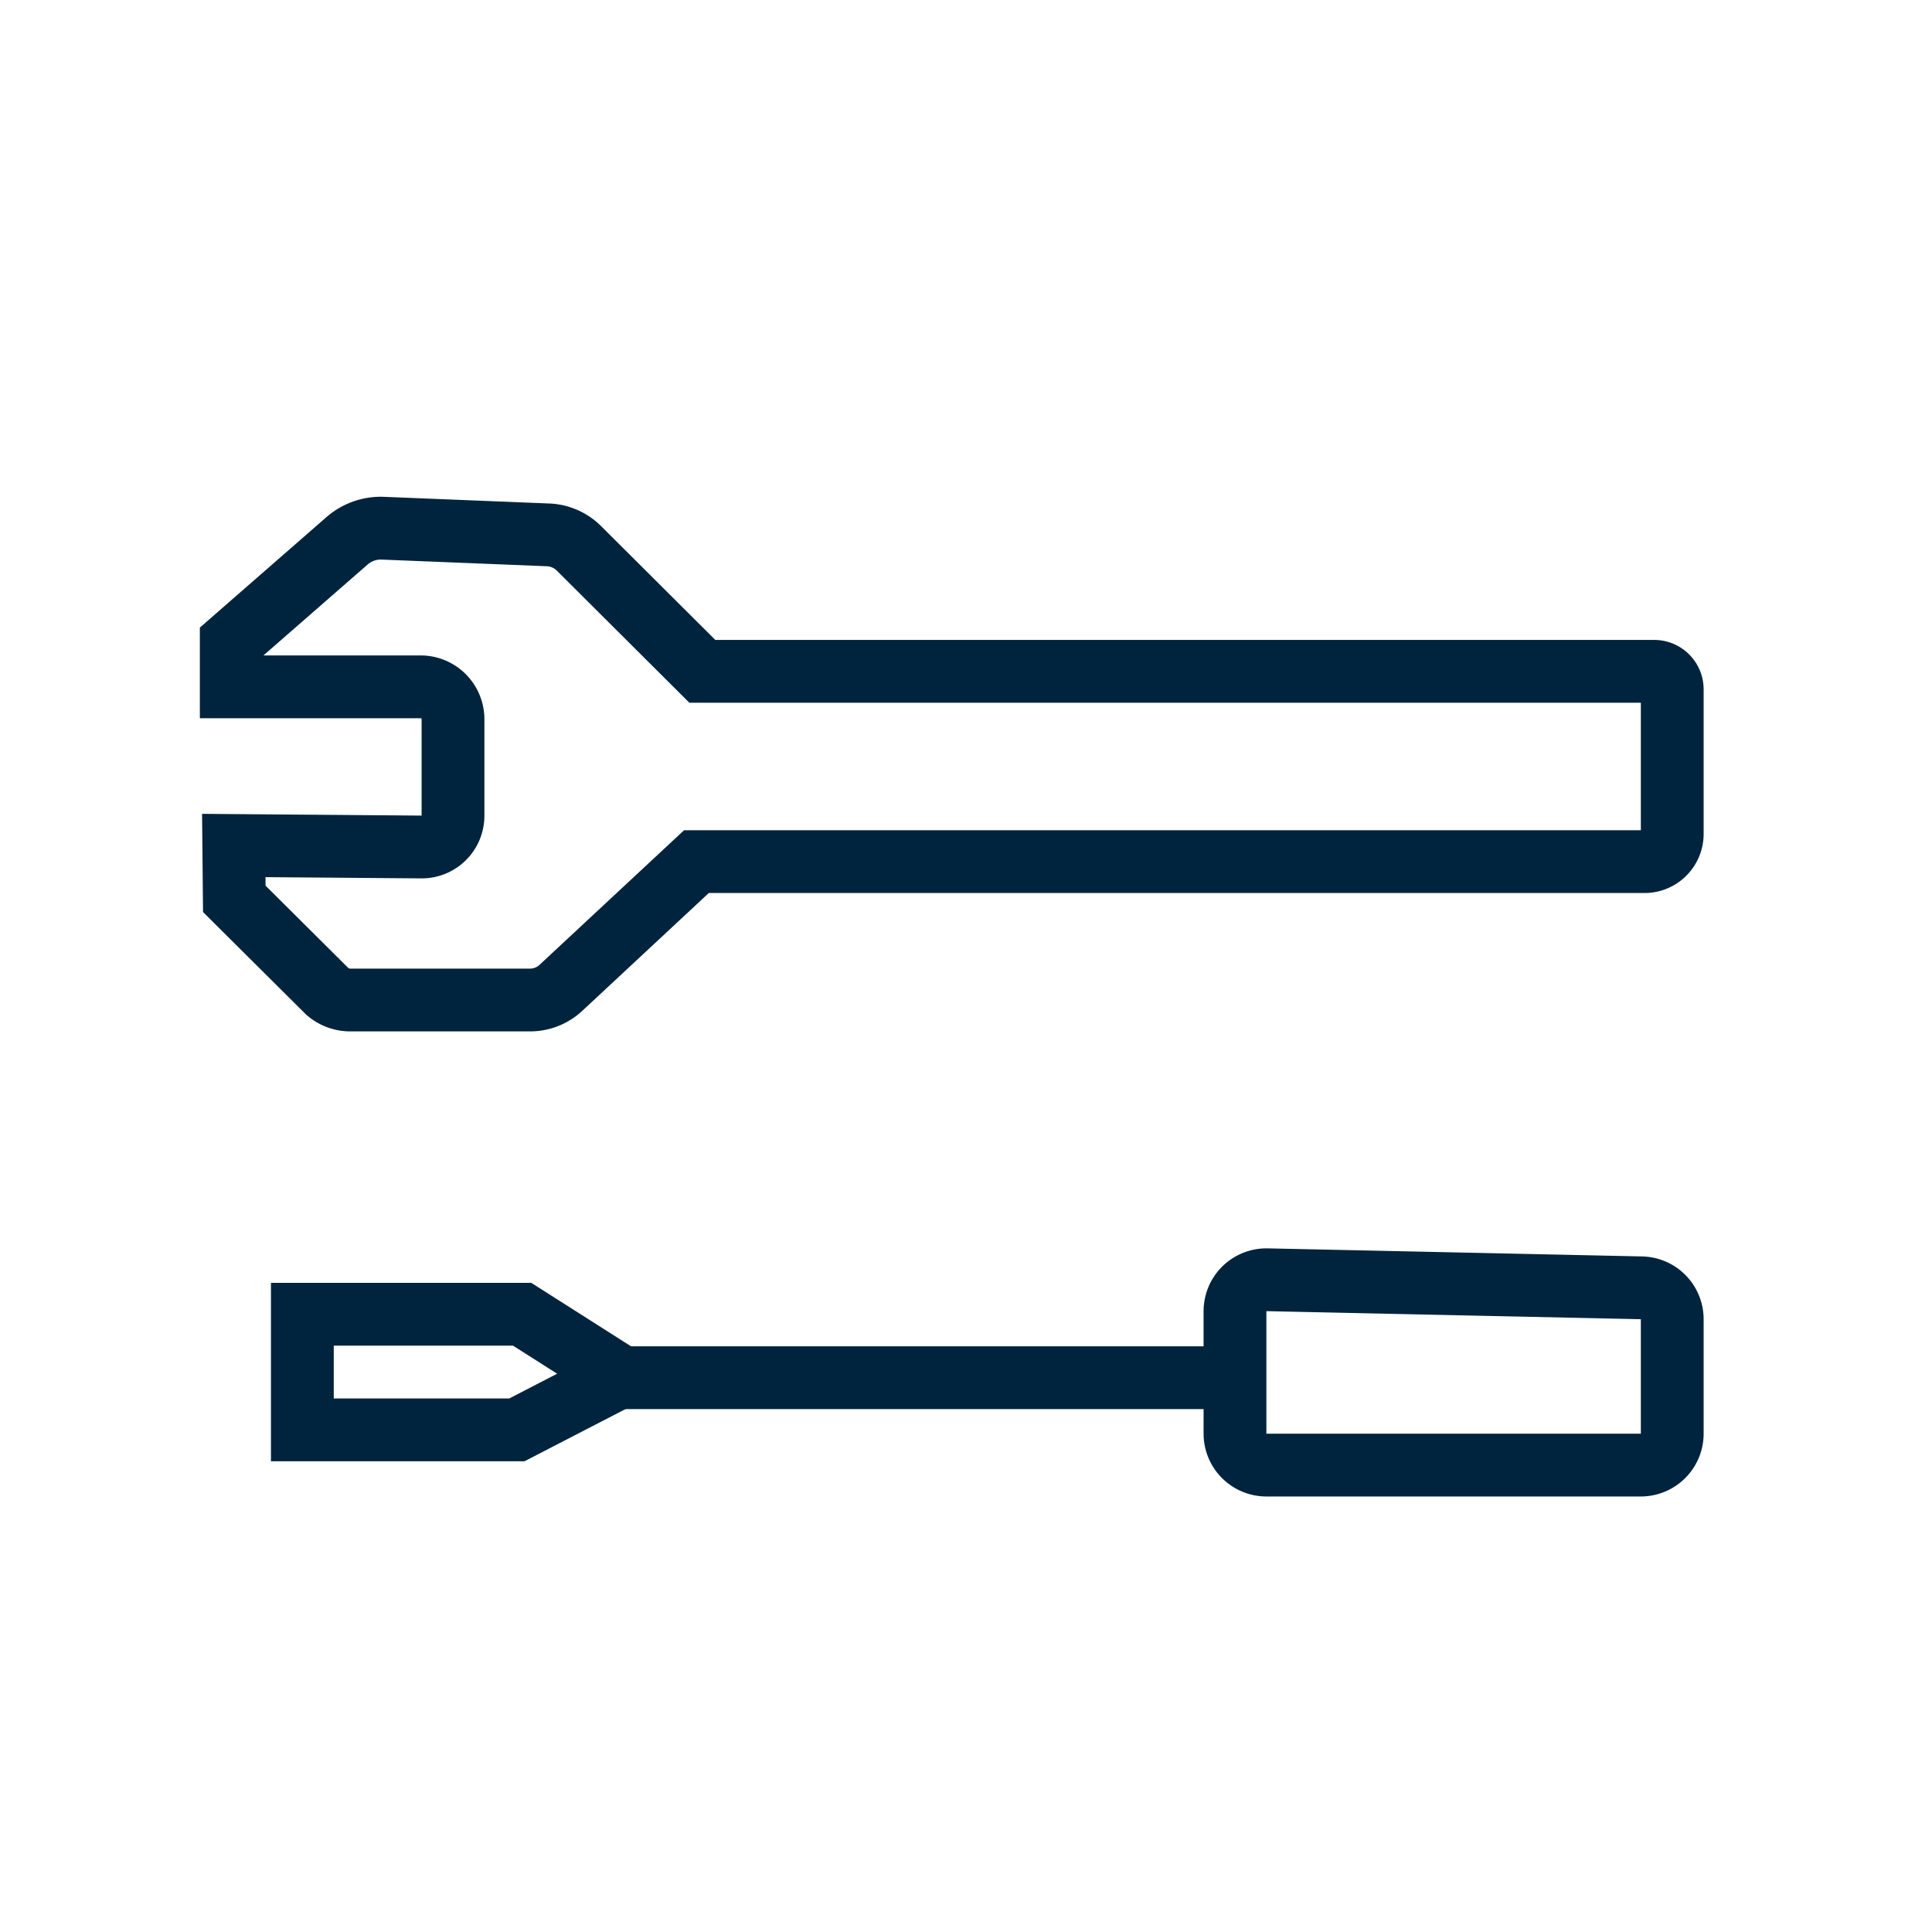
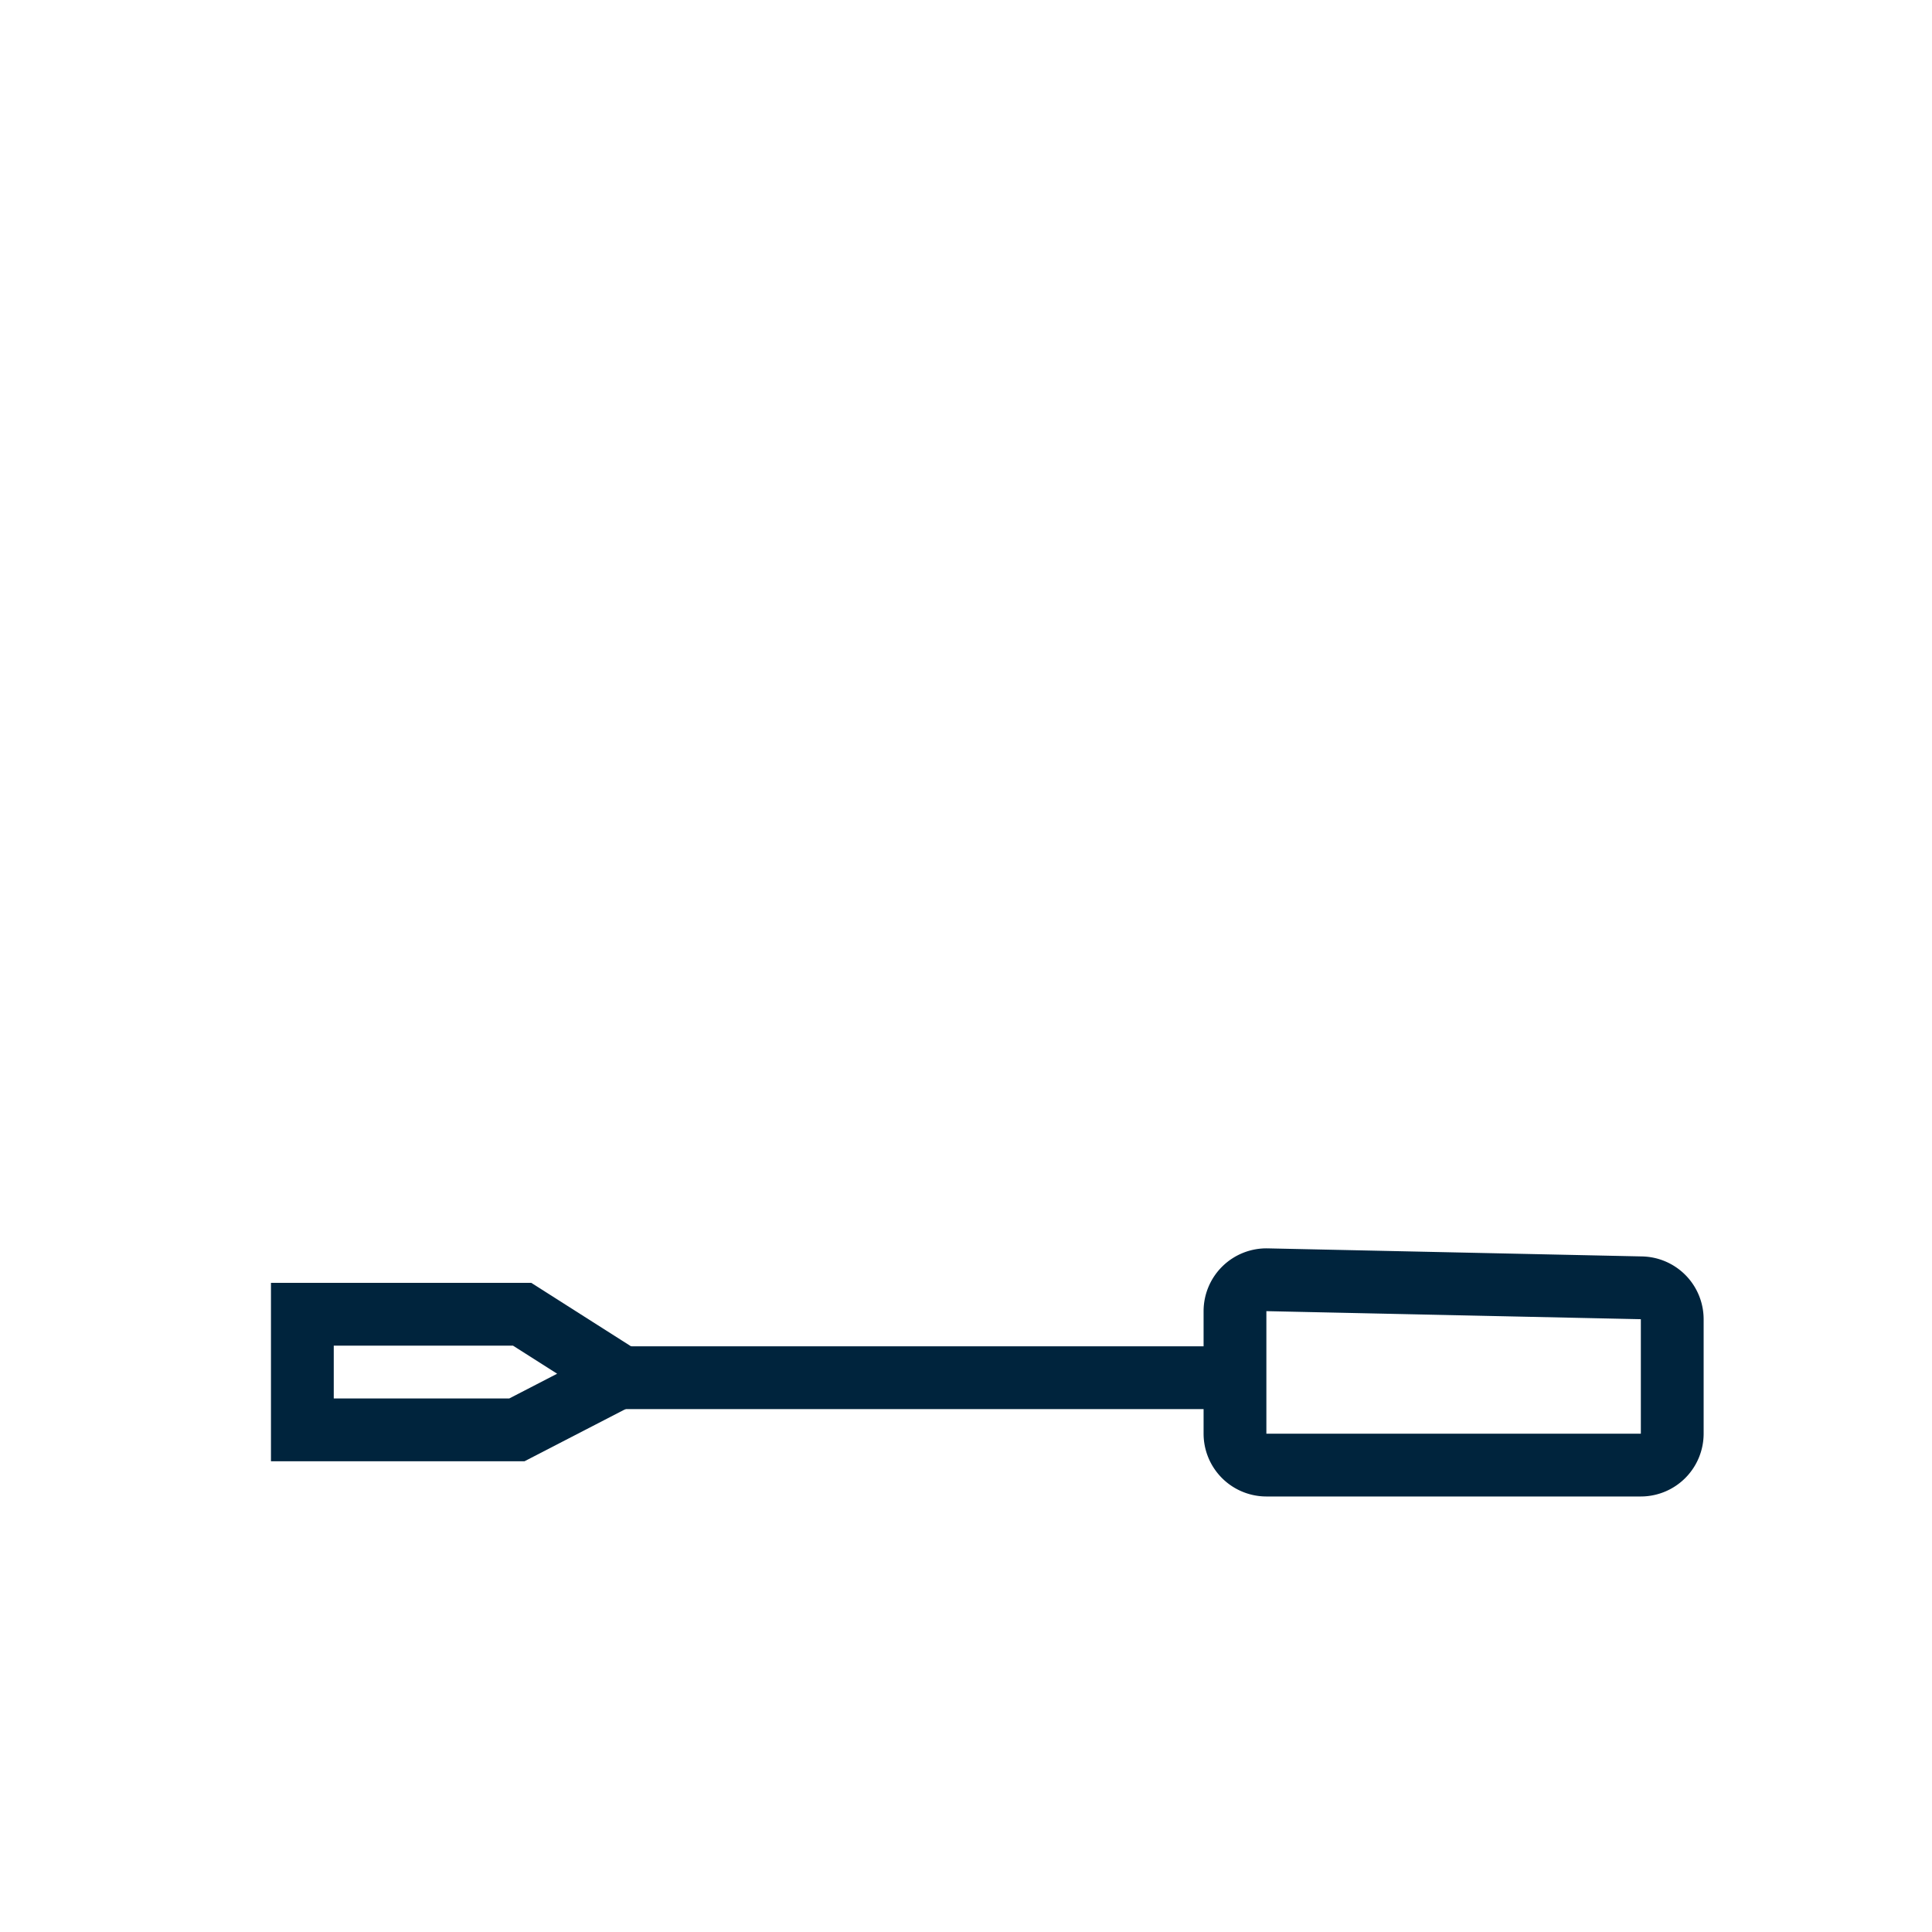
<svg xmlns="http://www.w3.org/2000/svg" id="Layer_1" data-name="Layer 1" viewBox="0 0 40 40">
  <defs>
    <style>.cls-1{fill:none;stroke:#00243d;stroke-miterlimit:10;stroke-width:1.3px;}</style>
  </defs>
  <polygon class="cls-1" points="6.26 27.21 6.26 29.604 10.701 29.604 12.838 28.5 10.81 27.21 6.26 27.21" />
  <line class="cls-1" x1="11.87" y1="28.524" x2="25.83" y2="28.524" />
  <path class="cls-1" d="M25.569,27.146v2.536a.651.651,0,0,0,.651.651h7.751a.651.651,0,0,0,.651-.651V27.314a.651.651,0,0,0-.637-.651l-7.751-.167A.651.651,0,0,0,25.569,27.146Z" />
-   <path class="cls-1" d="M4.84,17.505l.011,1.105L6.779,20.528a.723.723,0,0,0,.473.176h3.722a.935.935,0,0,0,.637-.25L14.419,17.839H34.048a.574.574,0,0,0,.574-.574V14.273a.374.374,0,0,0-.374-.374H14.541L11.985,11.352a.956.956,0,0,0-.637-.278l-3.421-.138a1.064,1.064,0,0,0-.742.261L4.788,13.289v.931H8.708a.671.671,0,0,1,.671.671v1.998a.647.647,0,0,1-.653.647Z" />
</svg>